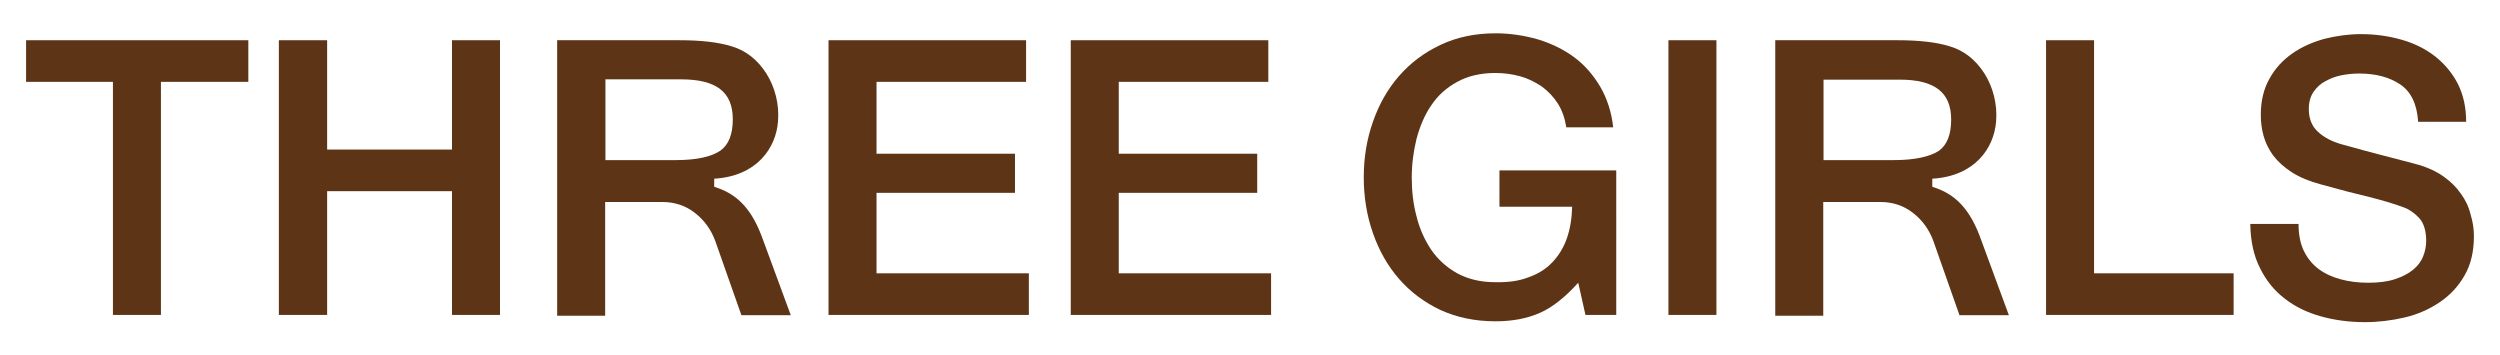
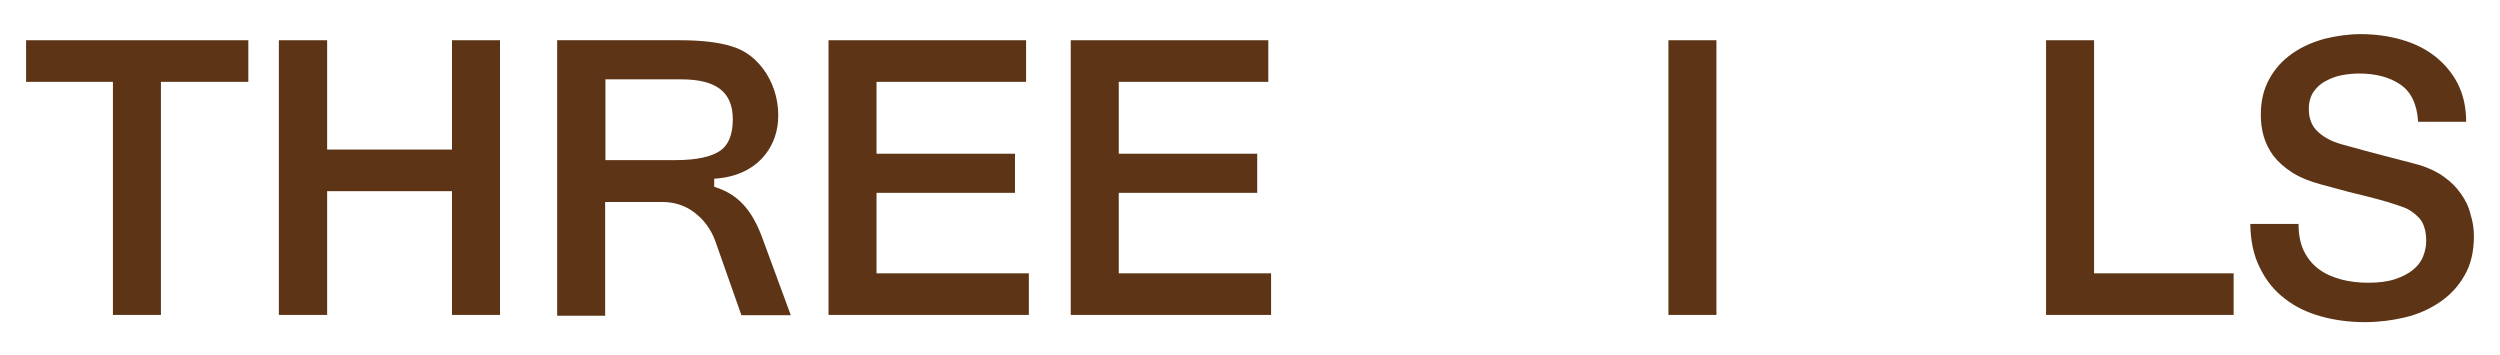
<svg xmlns="http://www.w3.org/2000/svg" xml:space="preserve" style="enable-background:new 0 0 901 128;" viewBox="0 0 901 128" y="0px" x="0px" id="图层_1" version="1.1">
  <style type="text/css">
	.st0{fill:#5D3516;}
</style>
  <g>
    <polygon points="58,113.5 58,29.5 89.5,29.5 89.5,14.5 9.4,14.5 9.4,29.5 40.7,29.5 40.7,113.5" class="st0" />
    <polygon points="180.2,113.5 180.2,14.5 162.9,14.5 162.9,53.9 117.9,53.9 117.9,14.5 100.5,14.5 100.5,113.5    117.9,113.5 117.9,68.9 162.9,68.9 162.9,113.5" class="st0" />
    <polygon points="370.8,98.5 315.9,98.5 315.9,69.5 365.8,69.5 365.8,55.4 315.9,55.4 315.9,29.5 369.8,29.5    369.8,14.5 298.6,14.5 298.6,113.5 370.8,113.5" class="st0" />
    <polygon points="403.2,98.5 403.2,69.5 453.1,69.5 453.1,55.4 403.2,55.4 403.2,29.5 457.1,29.5 457.1,14.5    385.9,14.5 385.9,113.5 458.1,113.5 458.1,98.5" class="st0" />
    <path d="M218.1,72.8h20.6c4.4,0,8.4,1.3,11.7,3.9c3.4,2.6,5.9,6.1,7.4,10.2l9.4,26.7H285l-10.5-28.5   c-4.5-11.9-10.6-15.7-17.1-17.8l0-2.9c15.4-0.9,22.3-11.1,23-20.7c0.5-6.1-1.1-12.3-4.2-17.2c-3.2-5-7.4-8.3-12.5-9.8   c-4.8-1.5-11.1-2.2-18.7-2.2h-44.2v99.3h17.3V72.8z M218.1,28.6h27.4c12.7,0,18.6,4.6,18.6,14.4c0,5.4-1.5,9.2-4.5,11.3   c-3.2,2.2-8.6,3.4-16,3.4h-25.4V28.6z" class="st0" />
-     <path d="M540.3,74.5h26.3c-0.1,4.2-0.7,7.9-1.9,11.4c-1.2,3.4-3,6.3-5.3,8.7s-5.2,4.2-8.7,5.4   c-3.4,1.3-7.3,1.8-11.8,1.7c-5.3,0-9.8-1.1-13.7-3.2c-3.8-2.1-7-5-9.4-8.5c-2.4-3.6-4.2-7.6-5.3-12.1c-1.2-4.5-1.7-9.1-1.7-13.9   s0.6-9.3,1.7-13.9c1.2-4.5,2.9-8.6,5.3-12.1c2.4-3.6,5.5-6.4,9.4-8.5c3.8-2.1,8.4-3.2,13.7-3.2c3.1,0,6.1,0.4,9,1.2   c2.9,0.8,5.4,2.1,7.8,3.7c2.3,1.7,4.2,3.7,5.8,6.2c1.5,2.4,2.5,5.3,3,8.5h16.9c-0.6-5.5-2.2-10.4-4.7-14.7   c-2.5-4.2-5.6-7.8-9.4-10.6c-3.8-2.8-8.1-4.9-13-6.4c-4.9-1.4-10-2.2-15.3-2.2c-7.4,0-14,1.4-19.9,4.2c-5.9,2.8-10.8,6.5-14.9,11.2   c-4.1,4.7-7.2,10.2-9.4,16.5c-2.2,6.3-3.3,12.9-3.3,20c0,7.1,1.1,13.8,3.3,20.1c2.2,6.3,5.3,11.8,9.4,16.5c4.1,4.7,9,8.4,14.9,11.2   c5.9,2.7,12.5,4.1,19.9,4.1c6,0,11.3-1,15.9-3c4.6-2,9.2-5.7,13.9-10.9l2.6,11.6h11.1V61.4h-42.1V74.5z" class="st0" />
    <rect height="99" width="17.3" class="st0" y="14.5" x="601.3" />
    <polygon points="754.7,14.5 737.4,14.5 737.4,113.5 805,113.5 805,98.5 754.7,98.5" class="st0" />
    <path d="M886.9,69.8c-1.6-2.3-3.6-4.3-6-6c-2.4-1.8-5.2-3.1-8.5-4.2c-1.3-0.4-3.4-0.9-6.4-1.7c-3-0.8-6.1-1.6-9.2-2.4   c-3.1-0.8-6-1.6-8.5-2.3c-2.5-0.7-4-1.1-4.4-1.2c-3.5-1-6.4-2.5-8.5-4.5c-2.2-2-3.3-4.7-3.3-8.2c0-2.5,0.6-4.6,1.7-6.2   c1.2-1.7,2.6-3,4.4-3.9c1.8-1,3.7-1.7,5.8-2.1c2.1-0.4,4.2-0.6,6.2-0.6c6,0,10.9,1.3,14.8,3.9c3.9,2.6,6.1,7.1,6.5,13.5h17.3   c0-5.2-1-9.7-3-13.7c-2-3.9-4.8-7.2-8.2-9.9c-3.5-2.7-7.5-4.7-12.1-6c-4.6-1.3-9.4-2-14.6-2c-4.4,0-8.8,0.6-13.2,1.7   c-4.3,1.2-8.2,2.9-11.6,5.3c-3.4,2.4-6.2,5.4-8.2,9.1c-2.1,3.7-3.1,8-3.1,13c0,2.6,0.3,5.1,1,7.6c0.7,2.5,1.9,4.9,3.5,7.1   c1.7,2.2,3.9,4.2,6.7,6c2.8,1.8,6.4,3.3,10.6,4.4c6.8,1.9,12.6,3.4,17.3,4.5c4.7,1.2,8.8,2.4,12.3,3.7c2,0.7,3.9,2,5.6,3.8   c1.7,1.8,2.6,4.6,2.6,8.4c0,1.9-0.4,3.7-1.1,5.5c-0.7,1.8-1.9,3.4-3.6,4.8c-1.7,1.4-3.8,2.5-6.5,3.4c-2.7,0.9-5.9,1.3-9.7,1.3   c-3.5,0-6.8-0.4-9.8-1.2c-3-0.8-5.7-2-8-3.7c-2.3-1.7-4.1-3.9-5.4-6.6c-1.3-2.7-1.9-5.9-1.9-9.7H811c0.1,6.1,1.2,11.4,3.5,15.9   c2.2,4.5,5.2,8.2,8.9,11c3.7,2.9,8,5,13,6.4c5,1.4,10.3,2.1,15.9,2.1c4.9,0,9.7-0.6,14.4-1.7s8.9-3,12.6-5.5   c3.7-2.5,6.7-5.7,8.9-9.6c2.3-3.9,3.4-8.7,3.4-14.2c0-2.6-0.4-5.2-1.2-7.8C889.7,74.4,888.5,72,886.9,69.8z" class="st0" />
-     <path d="M696.4,67.3l0-2.9c15.4-0.9,22.3-11.1,23-20.7c0.5-6.1-1.1-12.3-4.2-17.2c-3.2-5-7.4-8.3-12.5-9.8   c-4.8-1.5-11.1-2.2-18.7-2.2h-44.2v99.3h17.3V72.8h20.6c4.4,0,8.4,1.3,11.7,3.9c3.4,2.6,5.9,6.1,7.4,10.2l9.4,26.7H724l-10.5-28.5   C709,73.2,702.9,69.4,696.4,67.3z M682.6,57.7h-25.4v-29h27.4c12.7,0,18.6,4.6,18.6,14.4c0,5.4-1.5,9.2-4.5,11.3   C695.4,56.5,690,57.7,682.6,57.7z" class="st0" />
  </g>
</svg>